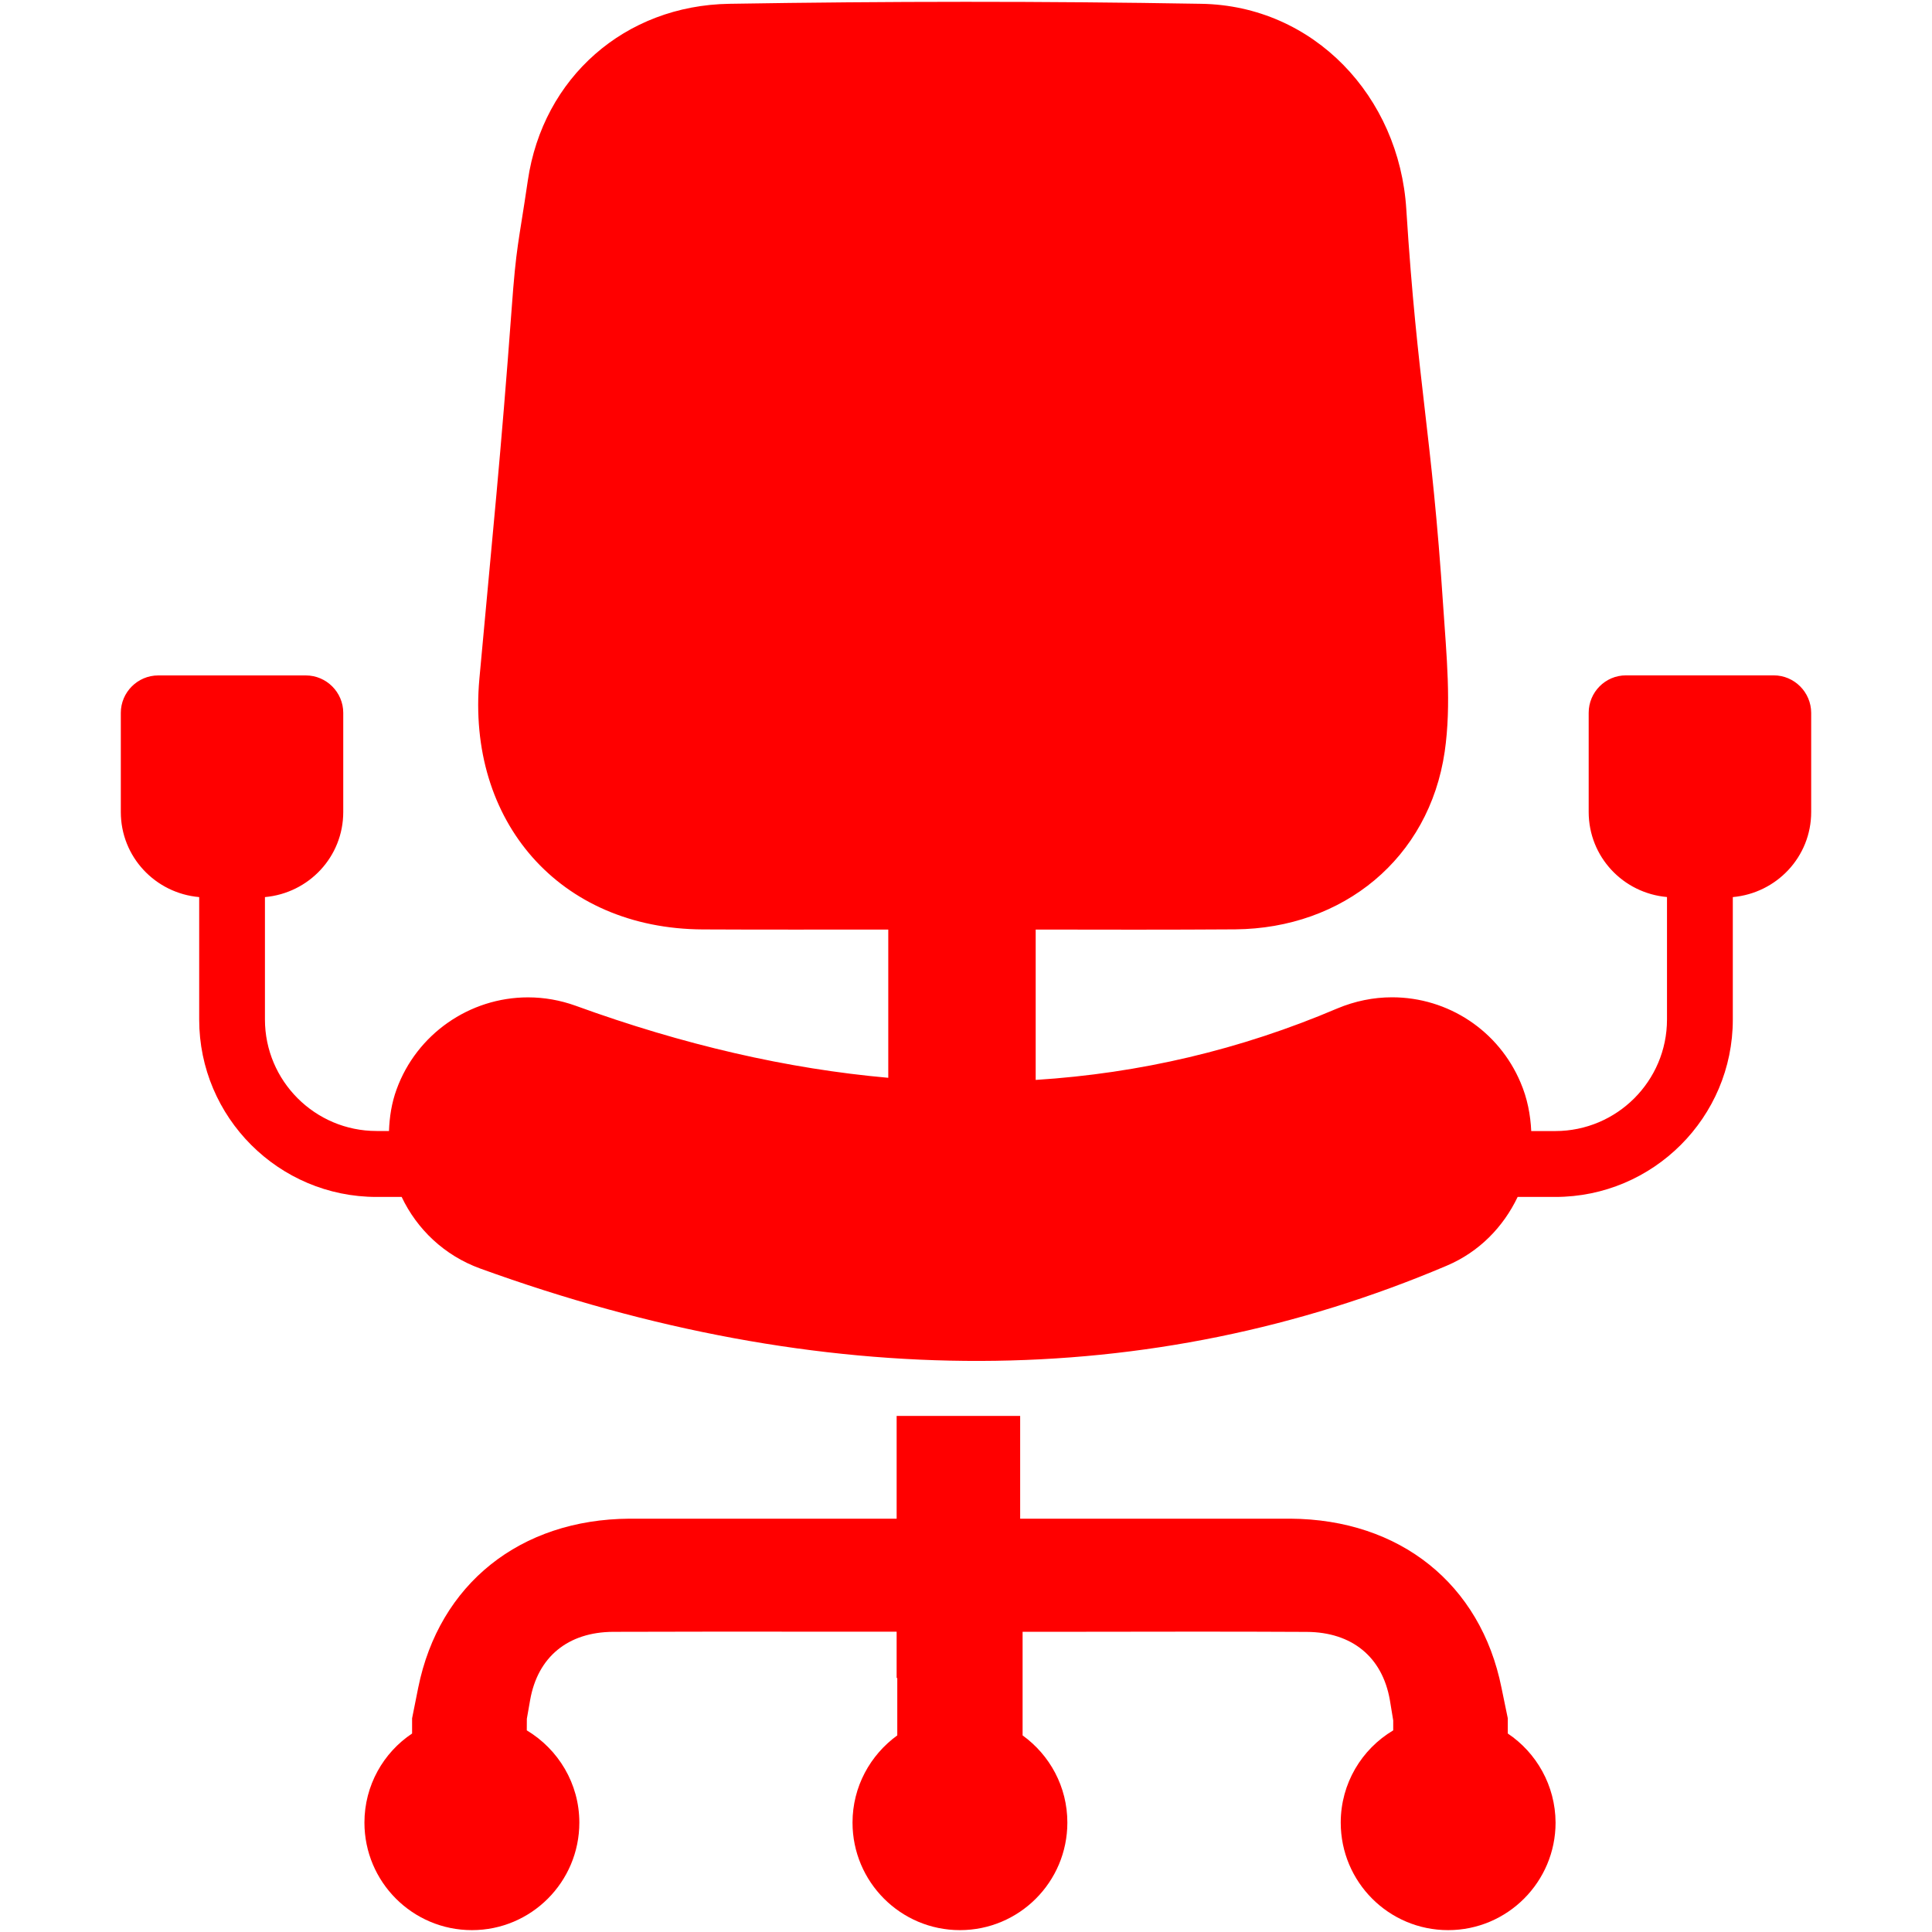
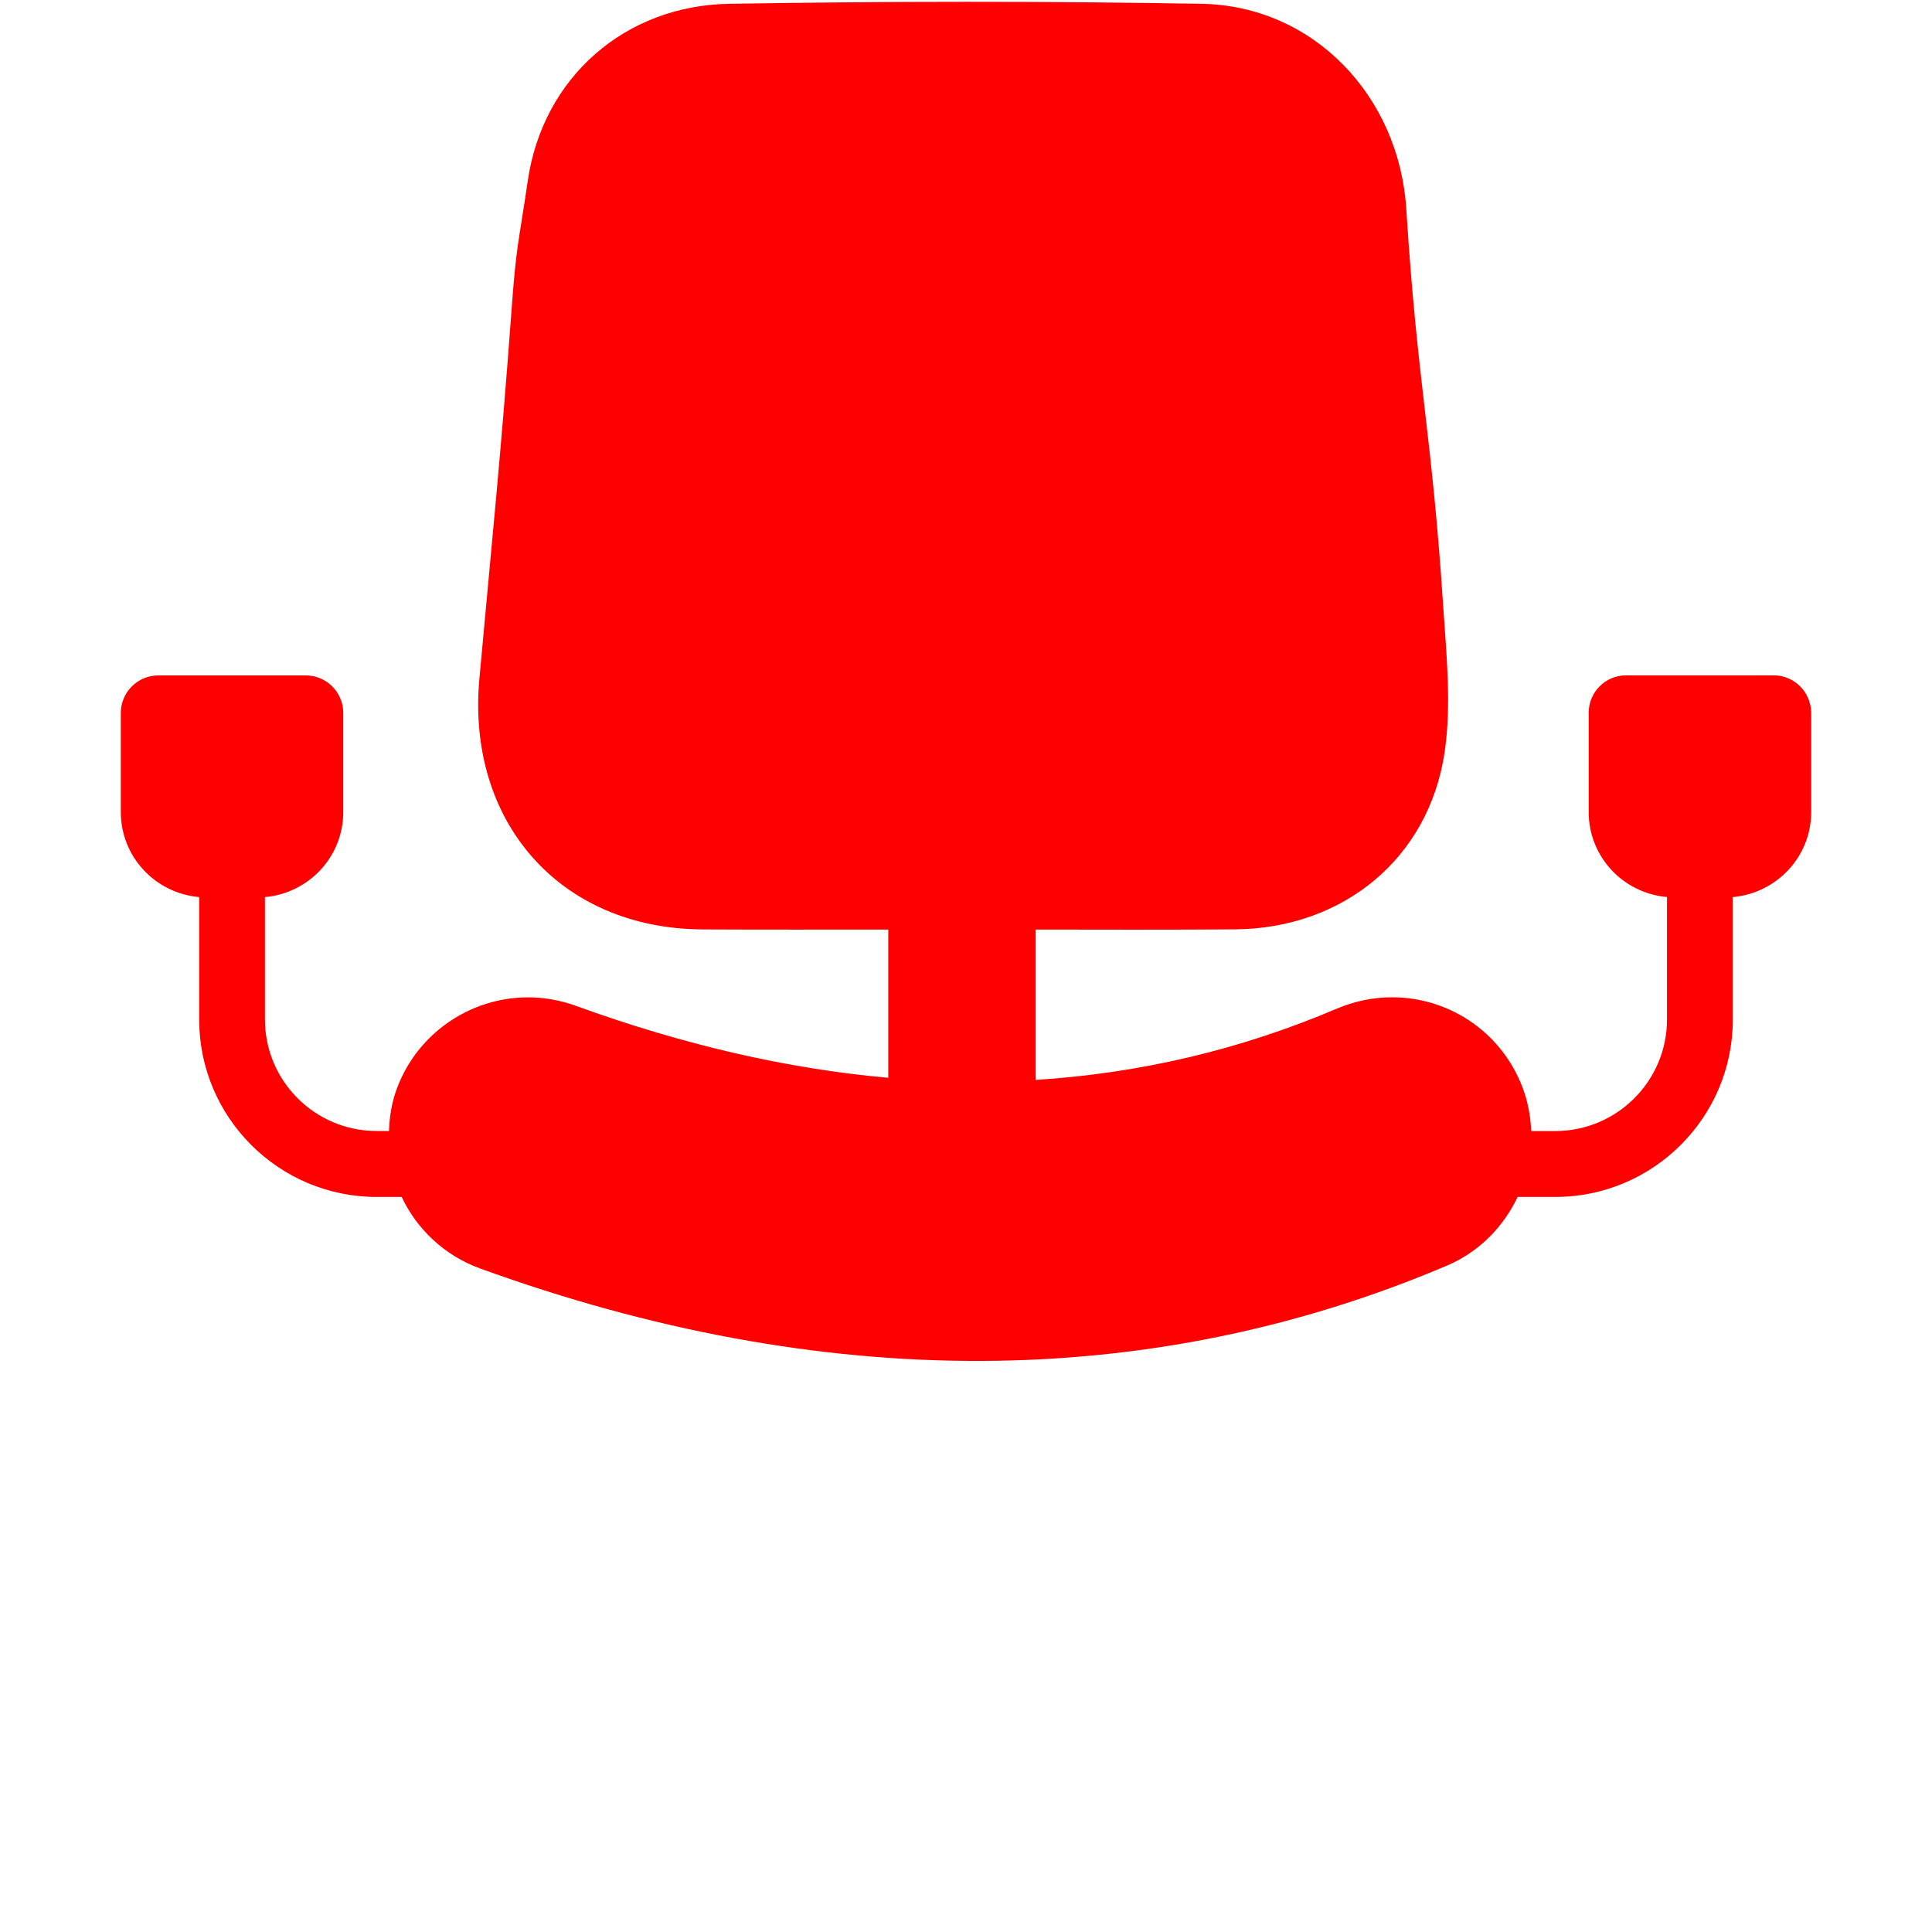
<svg xmlns="http://www.w3.org/2000/svg" version="1.2" baseProfile="tiny" id="Ebene_1" x="0px" y="0px" width="30px" height="30px" viewBox="0 0 30 30" xml:space="preserve">
  <g id="_x32_">
-     <path fill="#FF0000" d="M23.413,26.918v-0.236l-0.098-0.475c-0.323-1.611-1.578-2.615-3.279-2.625c-0.276,0-0.551,0-0.829,0h-3.366   v-1.596h-1.918v1.596h-3.32c-0.276,0-0.552,0-0.827,0c-1.699,0.01-2.957,1.014-3.282,2.625l-0.095,0.475v0.236   c-0.446,0.297-0.74,0.807-0.74,1.383c0,0.922,0.747,1.67,1.669,1.67c0.921,0,1.668-0.748,1.668-1.67   c0-0.607-0.328-1.139-0.816-1.432l0.001-0.18l0.051-0.291c0.118-0.67,0.587-1.055,1.289-1.059c1.149-0.004,2.3-0.004,3.462-0.002   c0.271,0,0.541,0,0.81,0h0.13v0.719h0.01v0.891c-0.42,0.305-0.695,0.797-0.695,1.354c0,0.922,0.747,1.67,1.668,1.67   c0.921,0,1.668-0.748,1.668-1.67c0-0.557-0.273-1.049-0.695-1.354v-1.609h0.142c0.27,0,0.538,0,0.806,0   c1.172-0.002,2.316-0.004,3.465,0.002c0.702,0.004,1.173,0.389,1.29,1.059l0.052,0.316v0.154c-0.489,0.291-0.815,0.824-0.815,1.432   c0,0.922,0.745,1.67,1.668,1.67c0.92,0,1.668-0.748,1.668-1.67C24.152,27.725,23.857,27.215,23.413,26.918z" />
    <path fill="#FF0000" d="M27.543,10.487h-2.296c-0.32,0-0.578,0.262-0.578,0.581v1.54c0,0.697,0.535,1.261,1.216,1.321v1.902   c0,0.955-0.778,1.732-1.735,1.732h-0.373c-0.012-0.252-0.06-0.508-0.166-0.754c-0.339-0.803-1.123-1.323-1.996-1.323   c-0.29,0-0.576,0.059-0.849,0.173c-1.507,0.642-3.065,1.007-4.684,1.11v-2.335c1.033,0.002,2.064,0.004,3.098-0.003   c1.675-0.015,3.01-1.101,3.253-2.758c0.107-0.736,0.027-1.508-0.023-2.258c-0.181-2.747-0.398-3.414-0.573-6.164   c-0.108-1.754-1.438-3.164-3.185-3.192c-2.439-0.042-4.884-0.04-7.326,0c-1.623,0.025-2.896,1.146-3.13,2.744   c-0.147,1-0.179,0.996-0.252,2.004c-0.167,2.263-0.294,3.473-0.5,5.731c-0.202,2.217,1.245,3.883,3.467,3.894   c0.961,0.005,1.922,0.002,2.882,0.002v2.302c-1.564-0.139-3.18-0.51-4.855-1.119c-0.239-0.086-0.488-0.13-0.739-0.13   c-0.911,0-1.731,0.574-2.041,1.429c-0.078,0.213-0.11,0.43-0.118,0.646H5.847c-0.956,0-1.733-0.777-1.733-1.732V13.93   c0.681-0.061,1.216-0.625,1.216-1.321v-1.54c0-0.319-0.261-0.581-0.581-0.581H2.457c-0.32,0-0.581,0.262-0.581,0.581v1.54   c0,0.697,0.536,1.261,1.217,1.321v1.902c0,1.518,1.235,2.754,2.754,2.754h0.39c0.236,0.498,0.66,0.908,1.218,1.111   c5.312,1.928,10.401,1.914,15.009-0.043c0.508-0.215,0.881-0.605,1.102-1.068h0.584c1.521,0,2.757-1.236,2.757-2.754V13.93   c0.68-0.061,1.217-0.625,1.217-1.321v-1.54C28.123,10.749,27.862,10.487,27.543,10.487z" />
  </g>
  <g>
</g>
  <g>
</g>
  <g>
</g>
  <g>
</g>
  <g>
</g>
  <g>
</g>
  <g>
</g>
  <g>
</g>
  <g>
</g>
  <g>
</g>
  <g>
</g>
  <g>
</g>
  <g>
</g>
  <g>
</g>
  <g>
</g>
</svg>